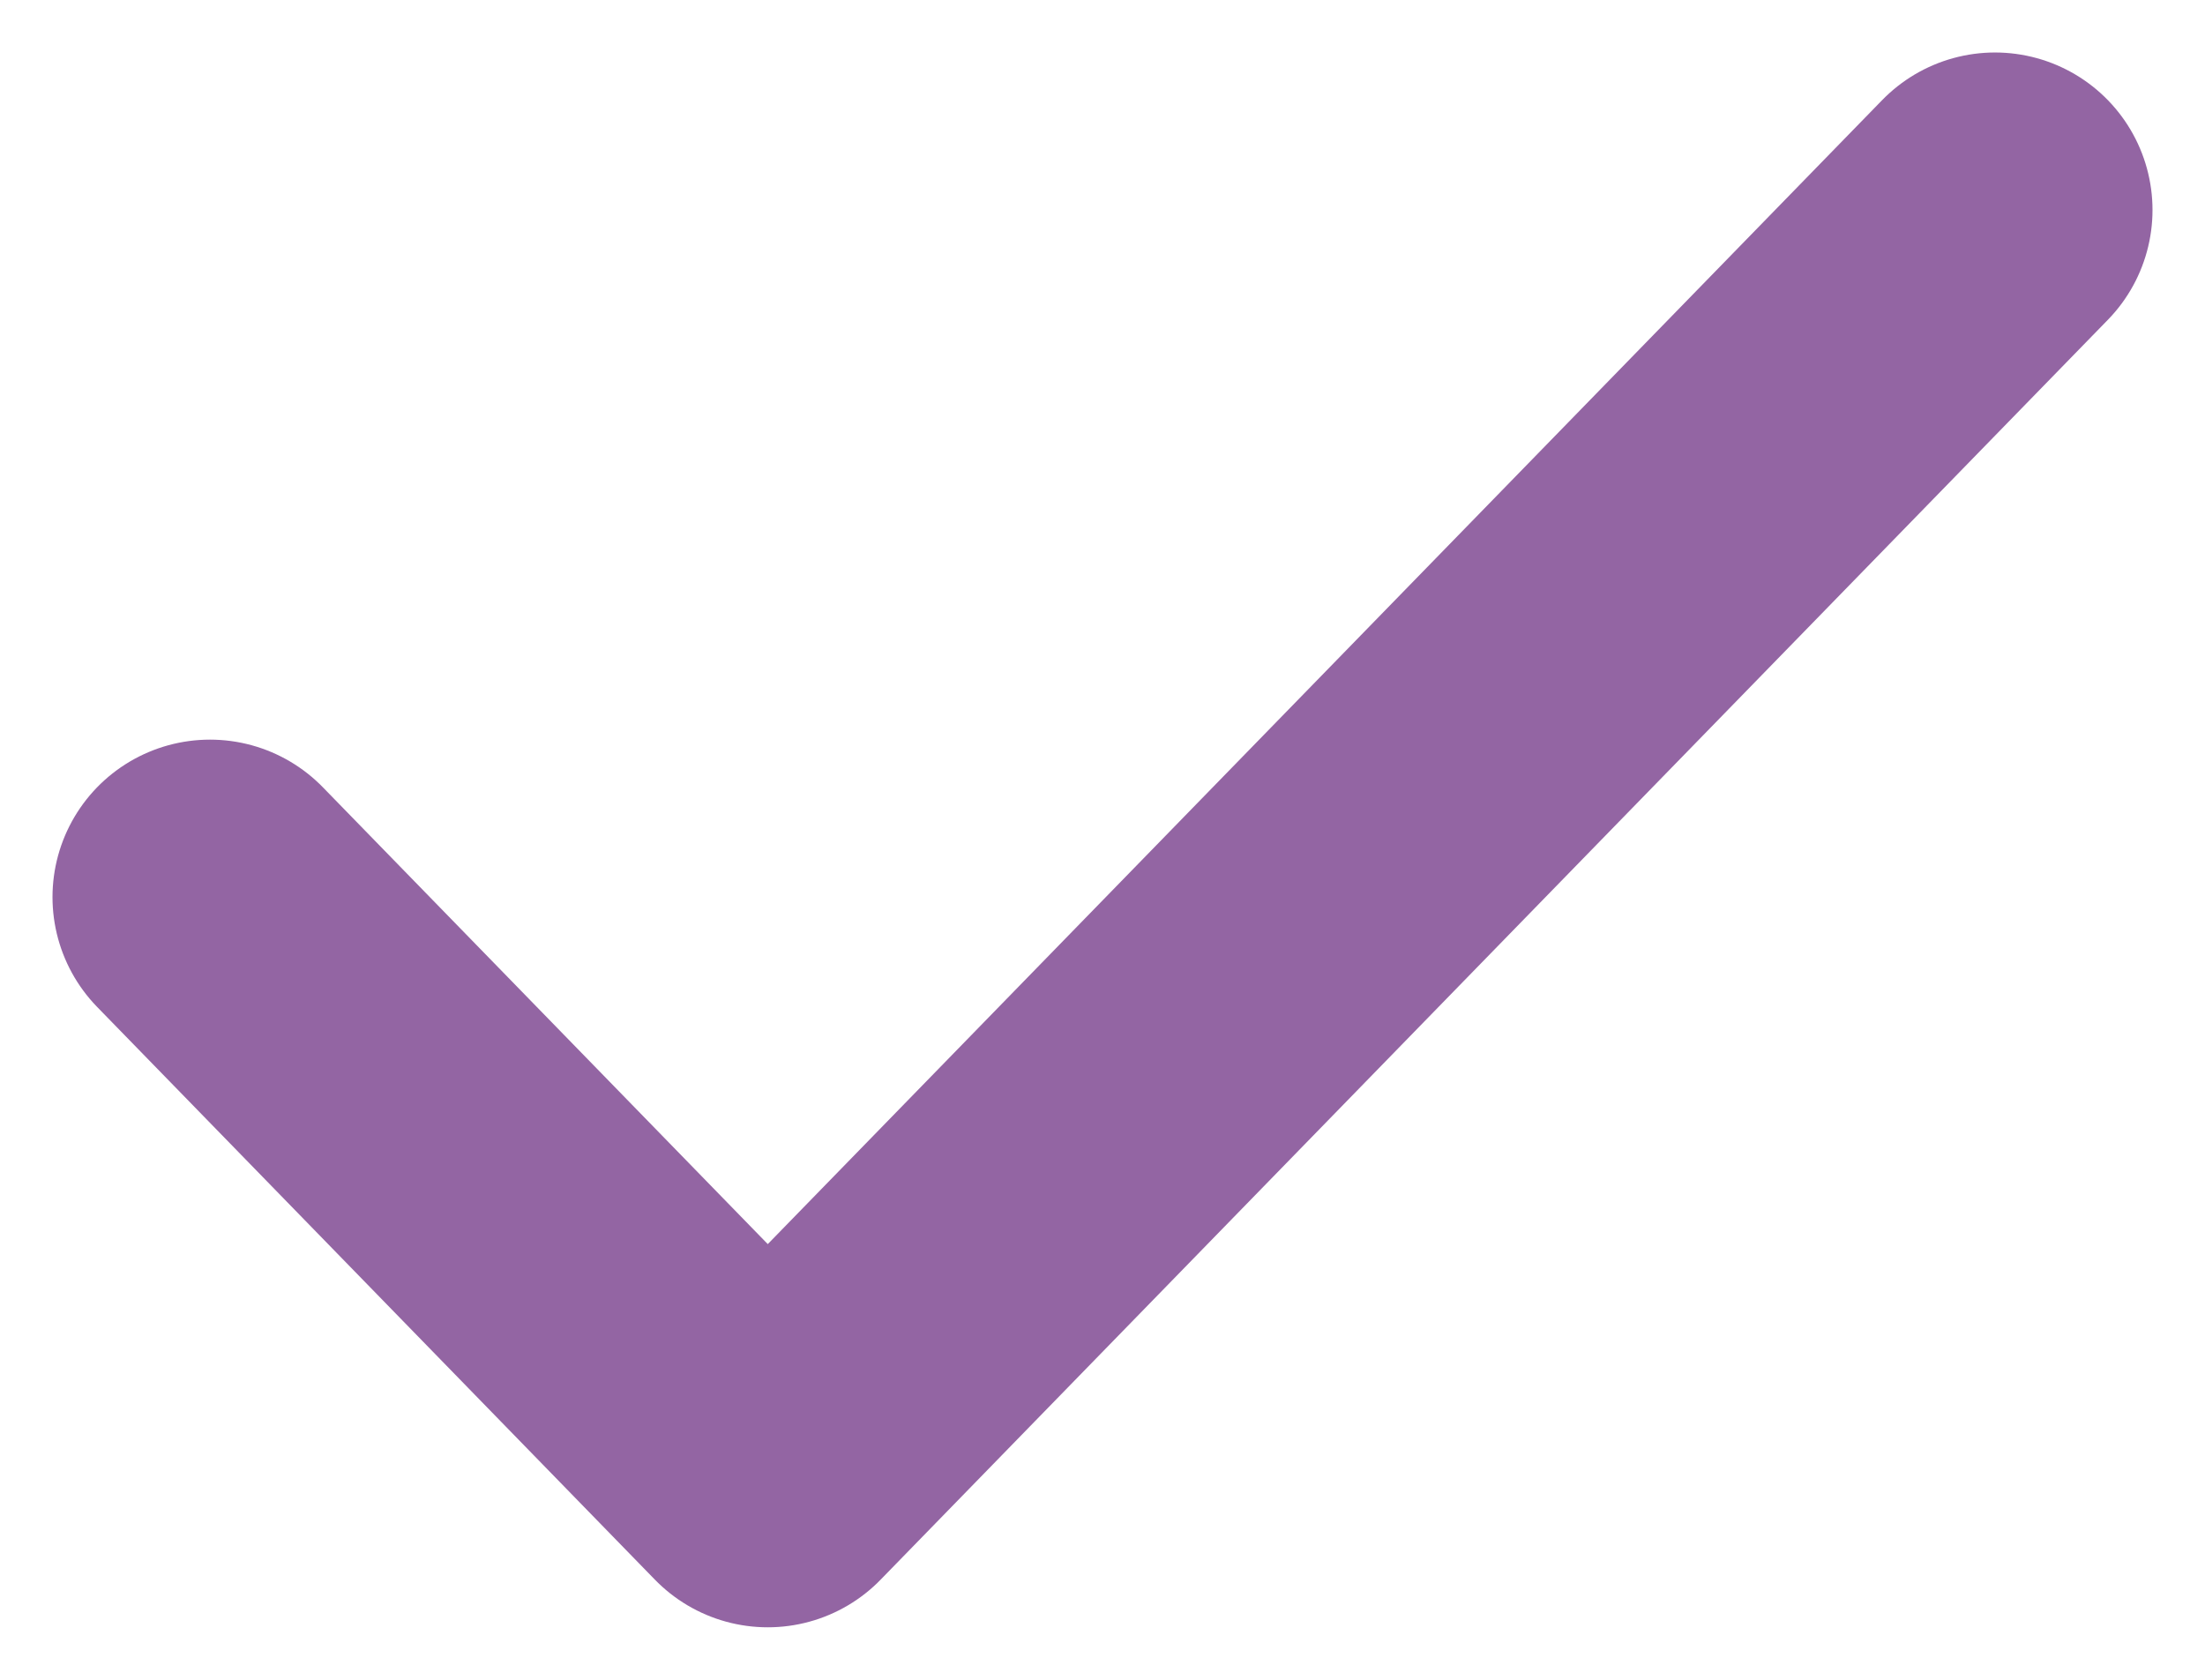
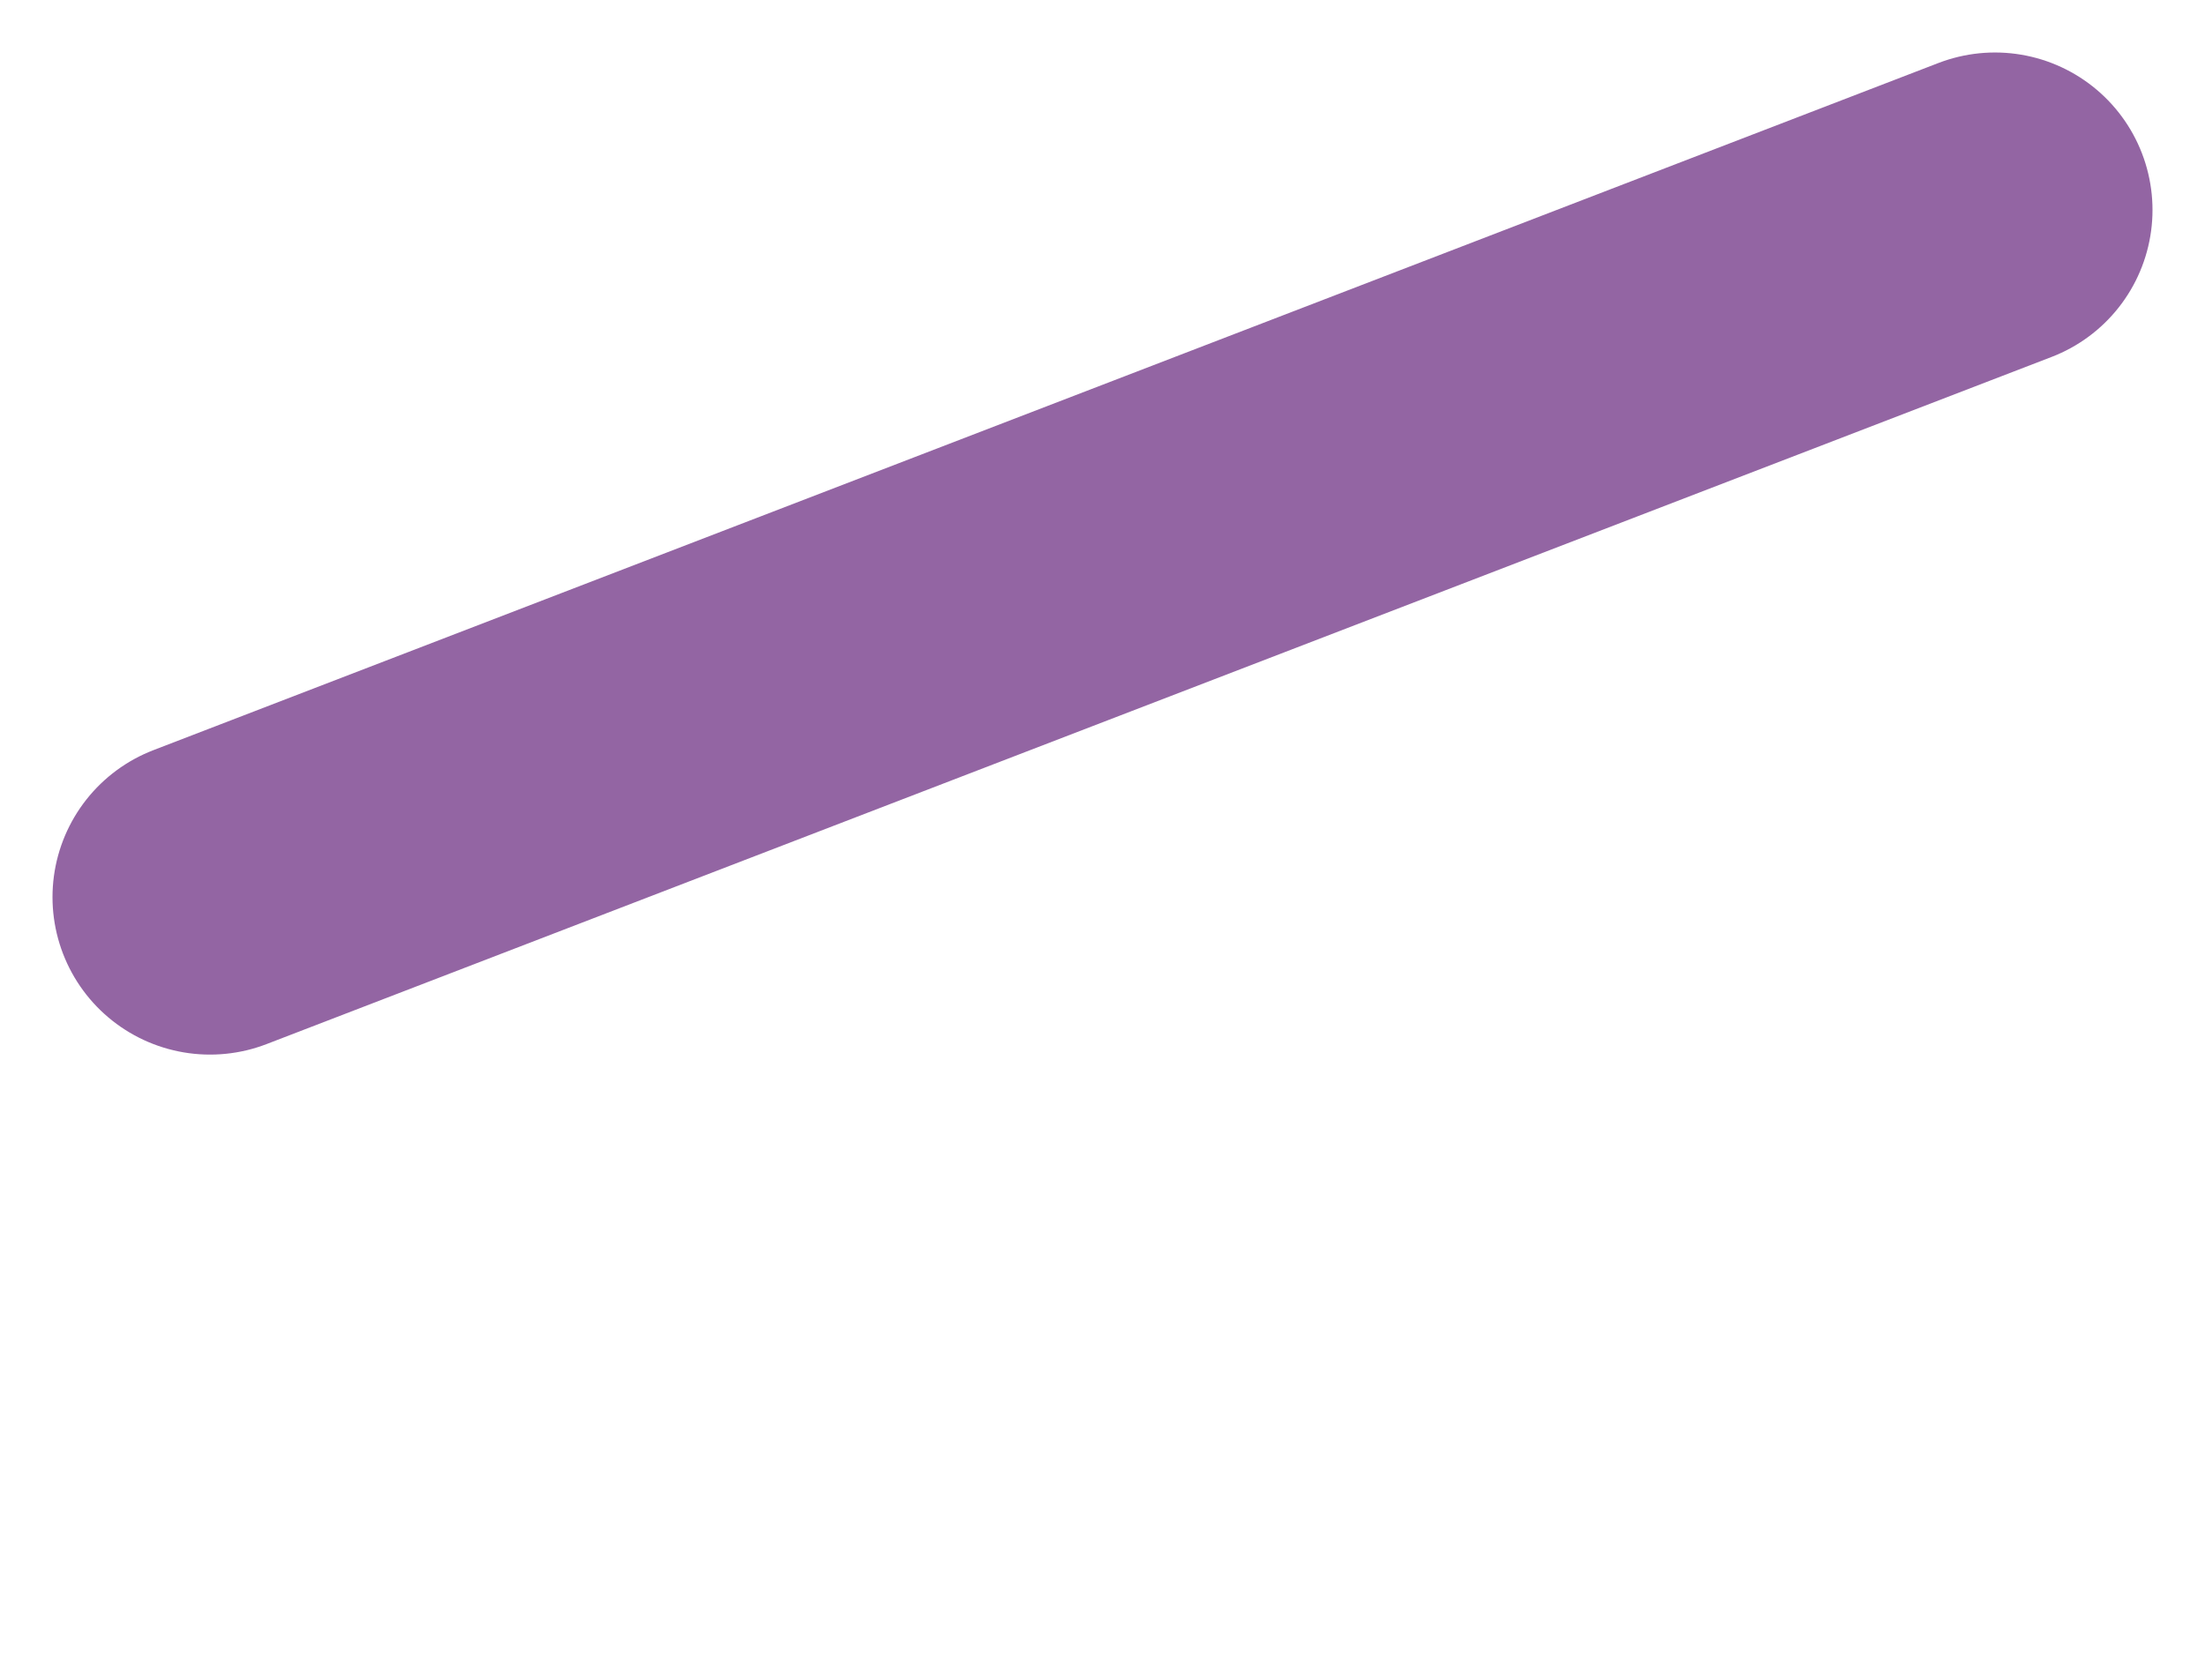
<svg xmlns="http://www.w3.org/2000/svg" width="21" height="16" viewBox="0 0 21 16" fill="none">
-   <path d="M19 2L7.312 14L2 8.545" stroke="#9365A3" stroke-width="3" stroke-linecap="round" stroke-linejoin="round" />
+   <path d="M19 2L2 8.545" stroke="#9365A3" stroke-width="3" stroke-linecap="round" stroke-linejoin="round" />
</svg>